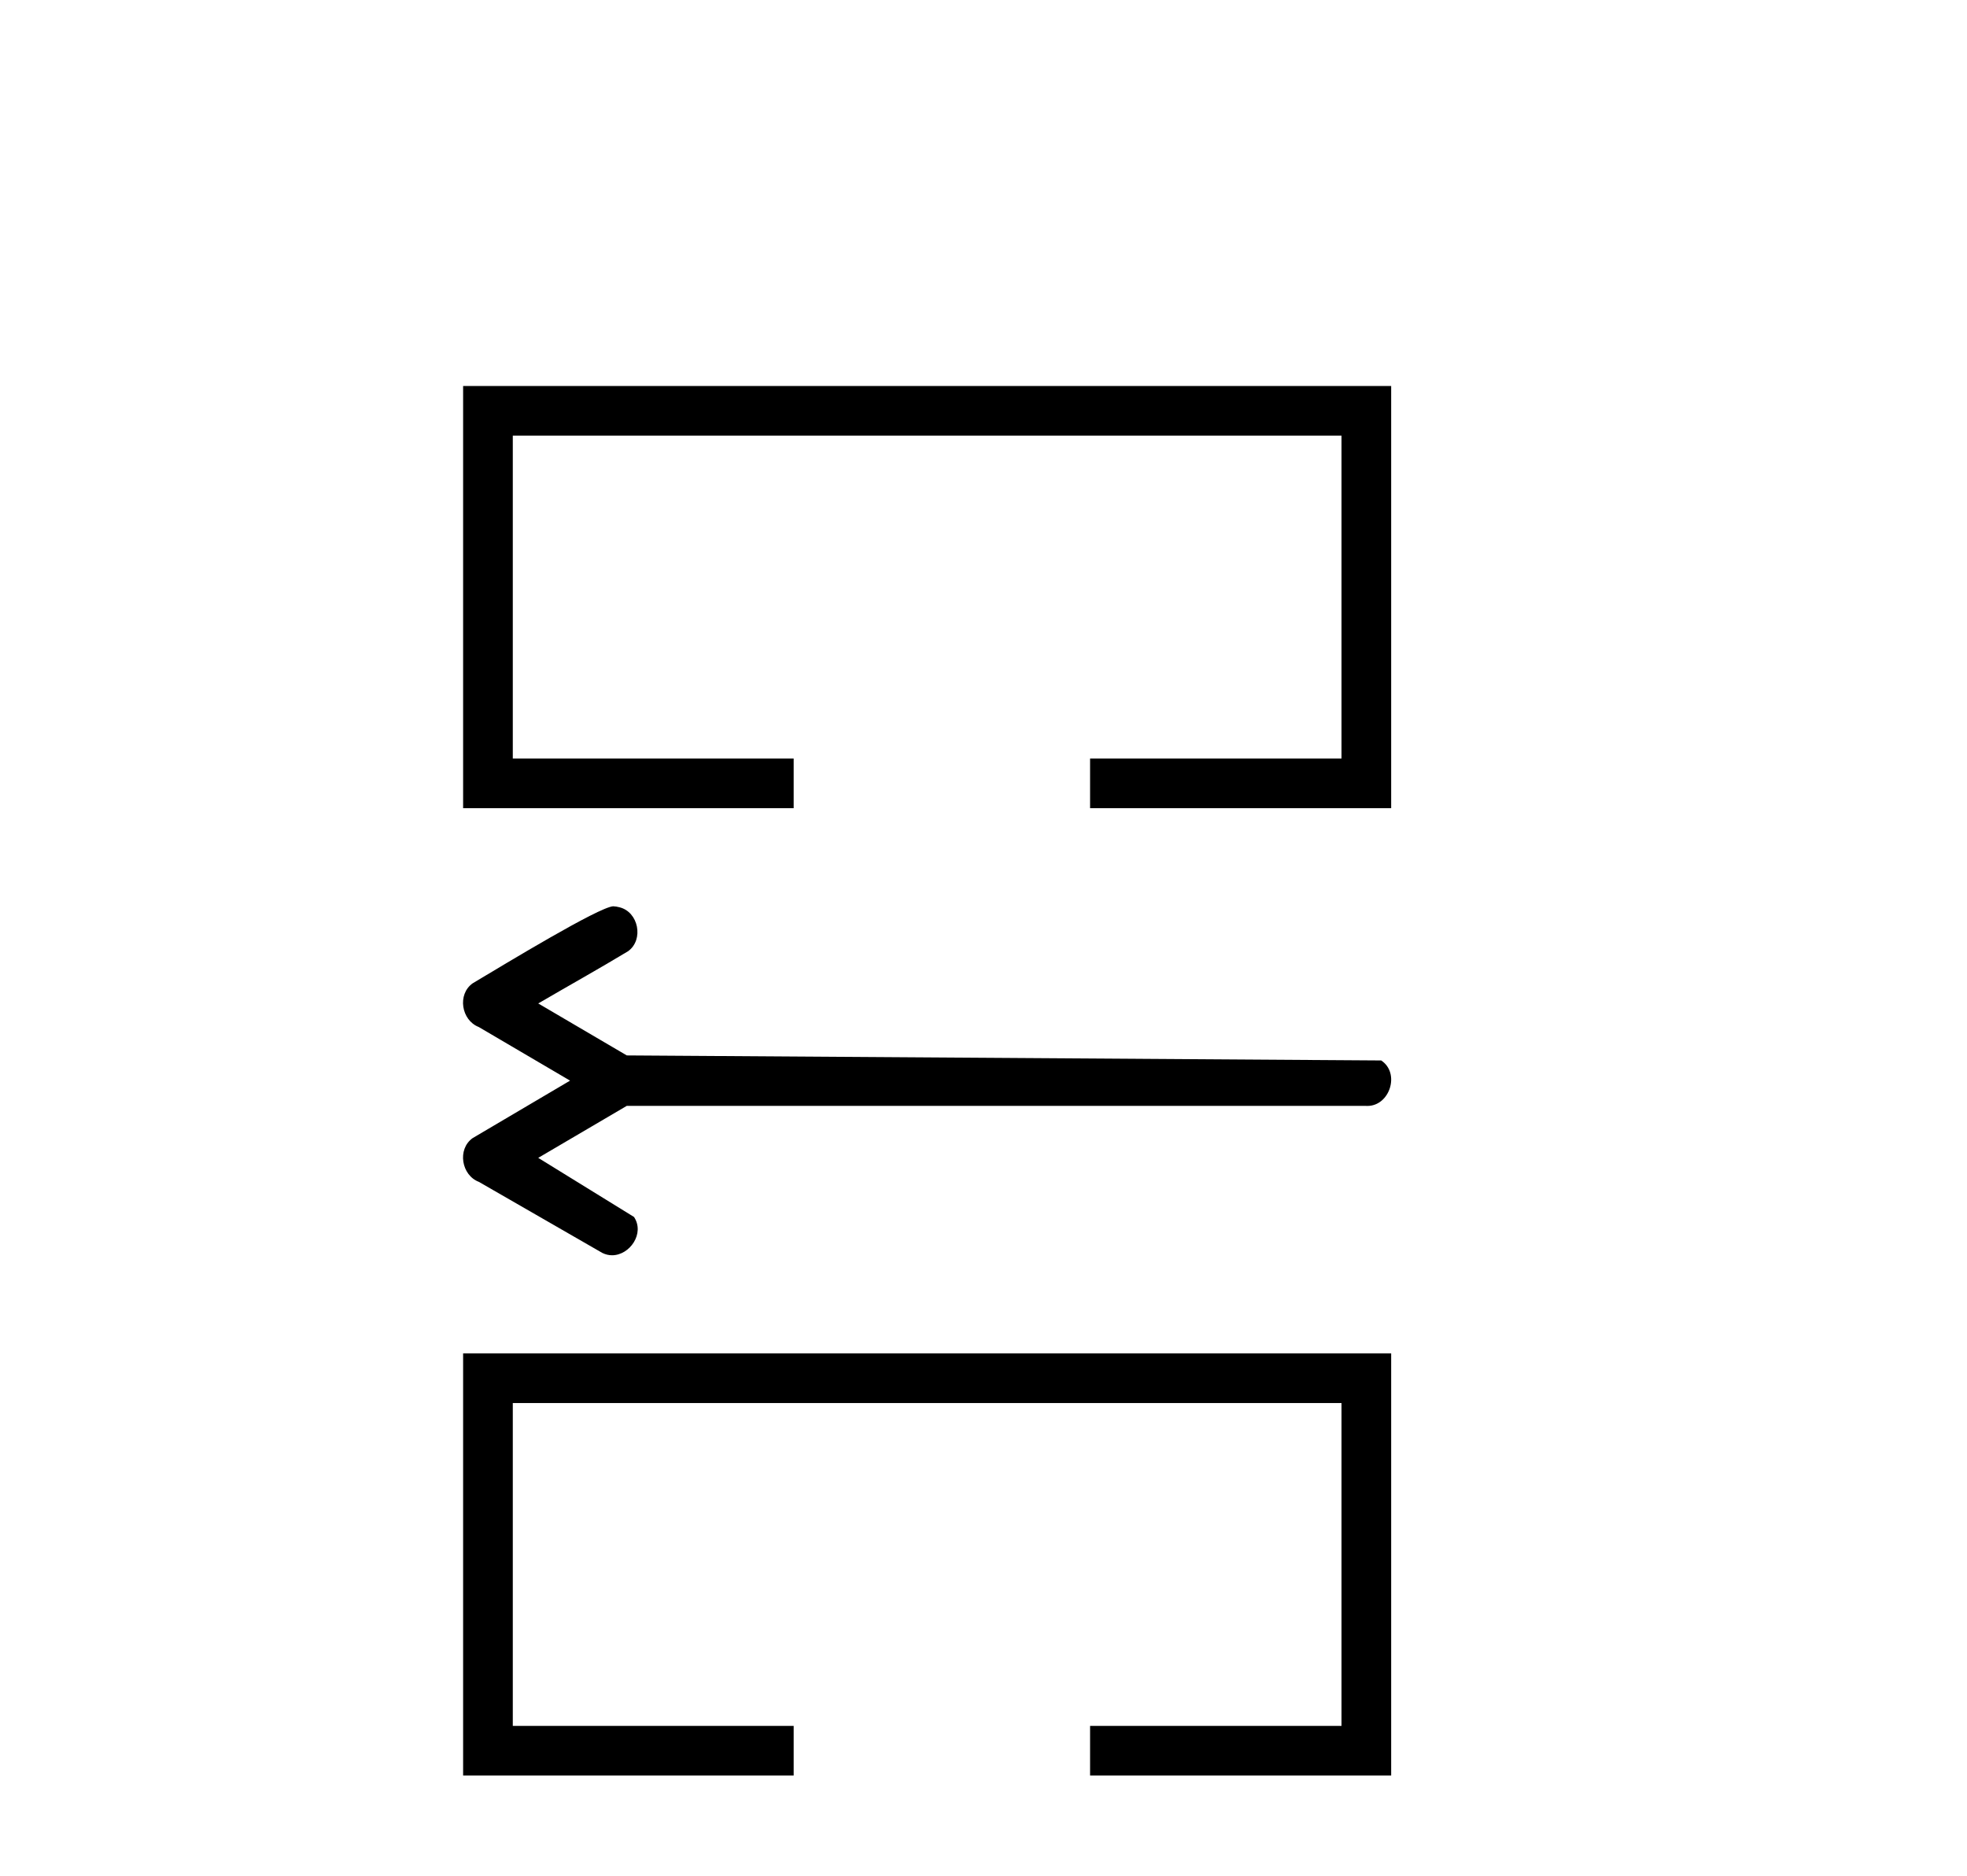
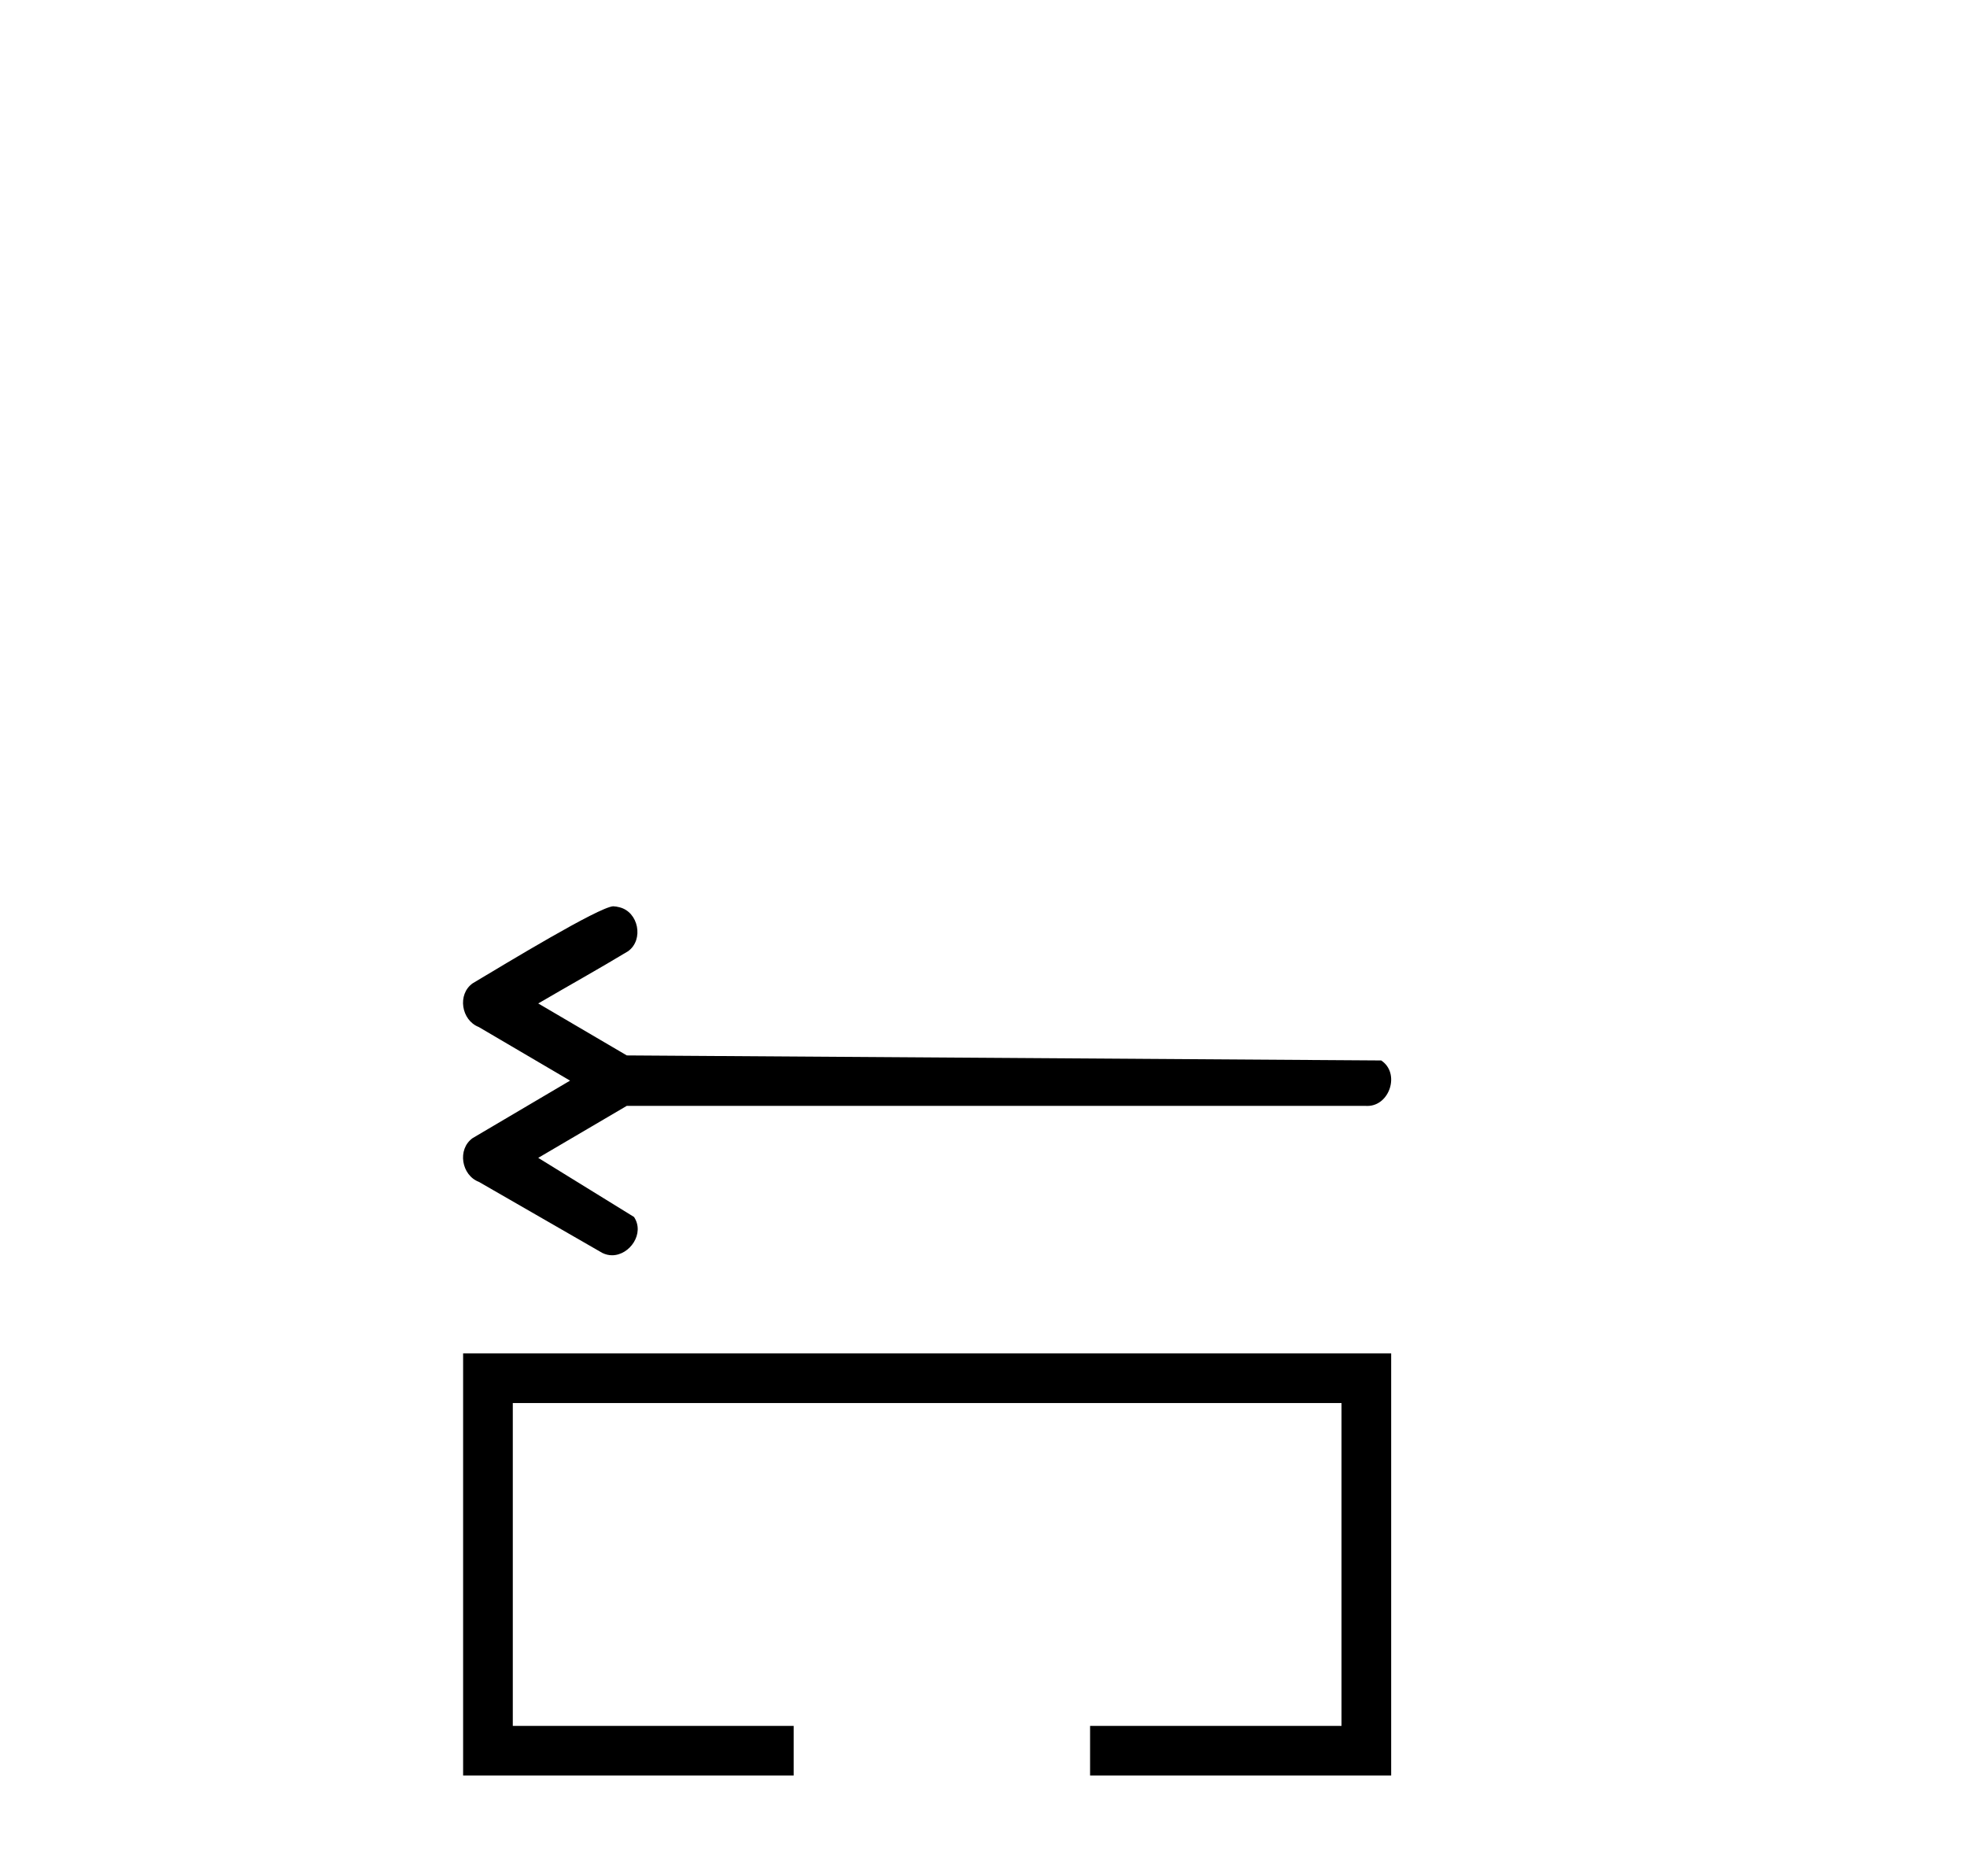
<svg xmlns="http://www.w3.org/2000/svg" width="43.0" height="41.0">
-   <path d="M 10.124 8.437 L 10.124 17.665 L 17.35 17.665 L 17.35 16.579 L 11.21 16.579 L 11.21 9.522 L 29.326 9.522 L 29.326 16.579 L 23.83 16.579 L 23.83 17.665 L 30.412 17.665 L 30.412 8.437 Z" style="fill:#000000;stroke:none" />
  <path d="M 13.404 19.809 C 13.084 19.83 11.07 21.053 10.334 21.492 C 9.992 21.733 10.084 22.3 10.466 22.448 L 12.462 23.62 L 10.331 24.877 C 9.991 25.121 10.087 25.688 10.469 25.833 L 13.169 27.387 C 13.239 27.421 13.311 27.437 13.38 27.437 C 13.767 27.437 14.1 26.961 13.86 26.6 L 11.766 25.308 L 13.701 24.172 L 29.853 24.172 C 29.866 24.173 29.879 24.173 29.892 24.173 C 30.381 24.173 30.614 23.457 30.194 23.179 L 13.702 23.069 L 11.766 21.933 C 12.42 21.551 13.083 21.182 13.731 20.791 C 14.08 20.539 13.958 19.929 13.539 19.83 C 13.495 19.818 13.449 19.811 13.404 19.809 Z" style="fill:#000000;stroke:none" />
-   <path d="M 10.124 29.581 L 10.124 38.809 L 17.35 38.809 L 17.35 37.724 L 11.21 37.724 L 11.21 30.667 L 29.326 30.667 L 29.326 37.724 L 23.83 37.724 L 23.83 38.809 L 30.412 38.809 L 30.412 29.581 Z" style="fill:#000000;stroke:none" />
+   <path d="M 10.124 29.581 L 10.124 38.809 L 17.35 38.809 L 17.35 37.724 L 11.21 37.724 L 11.21 30.667 L 29.326 30.667 L 29.326 37.724 L 23.83 37.724 L 23.83 38.809 L 30.412 38.809 L 30.412 29.581 " style="fill:#000000;stroke:none" />
</svg>